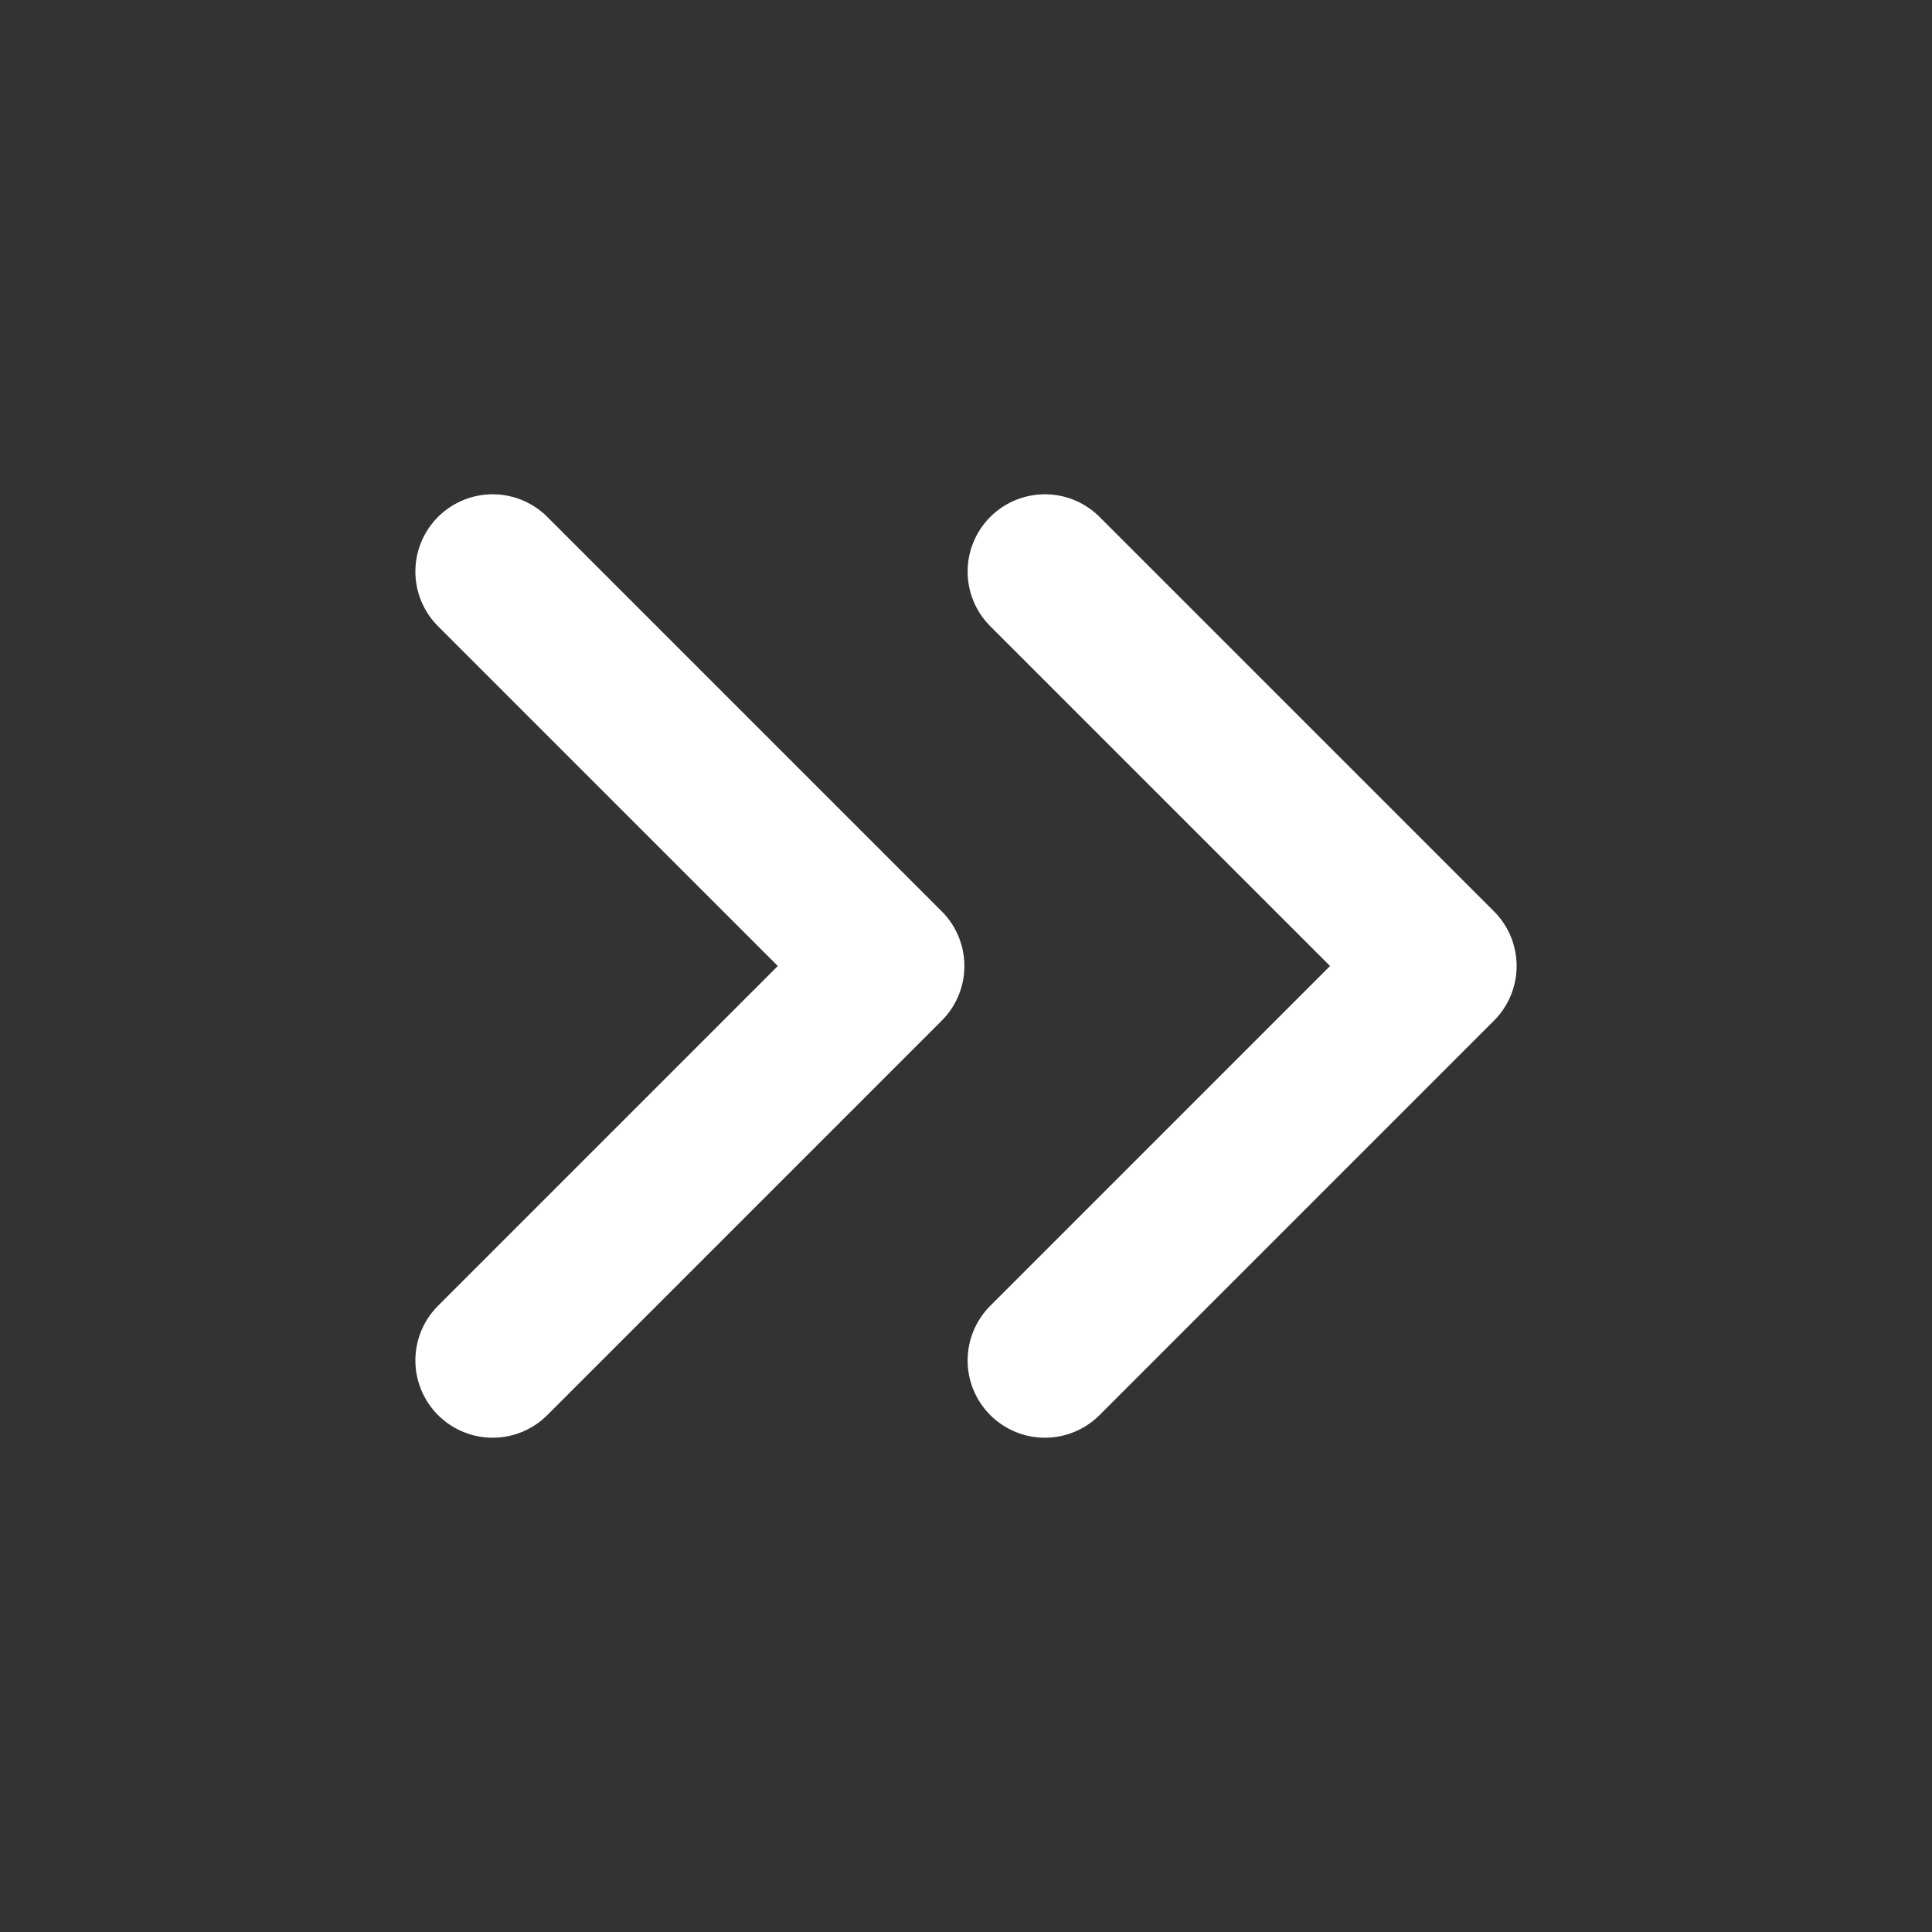
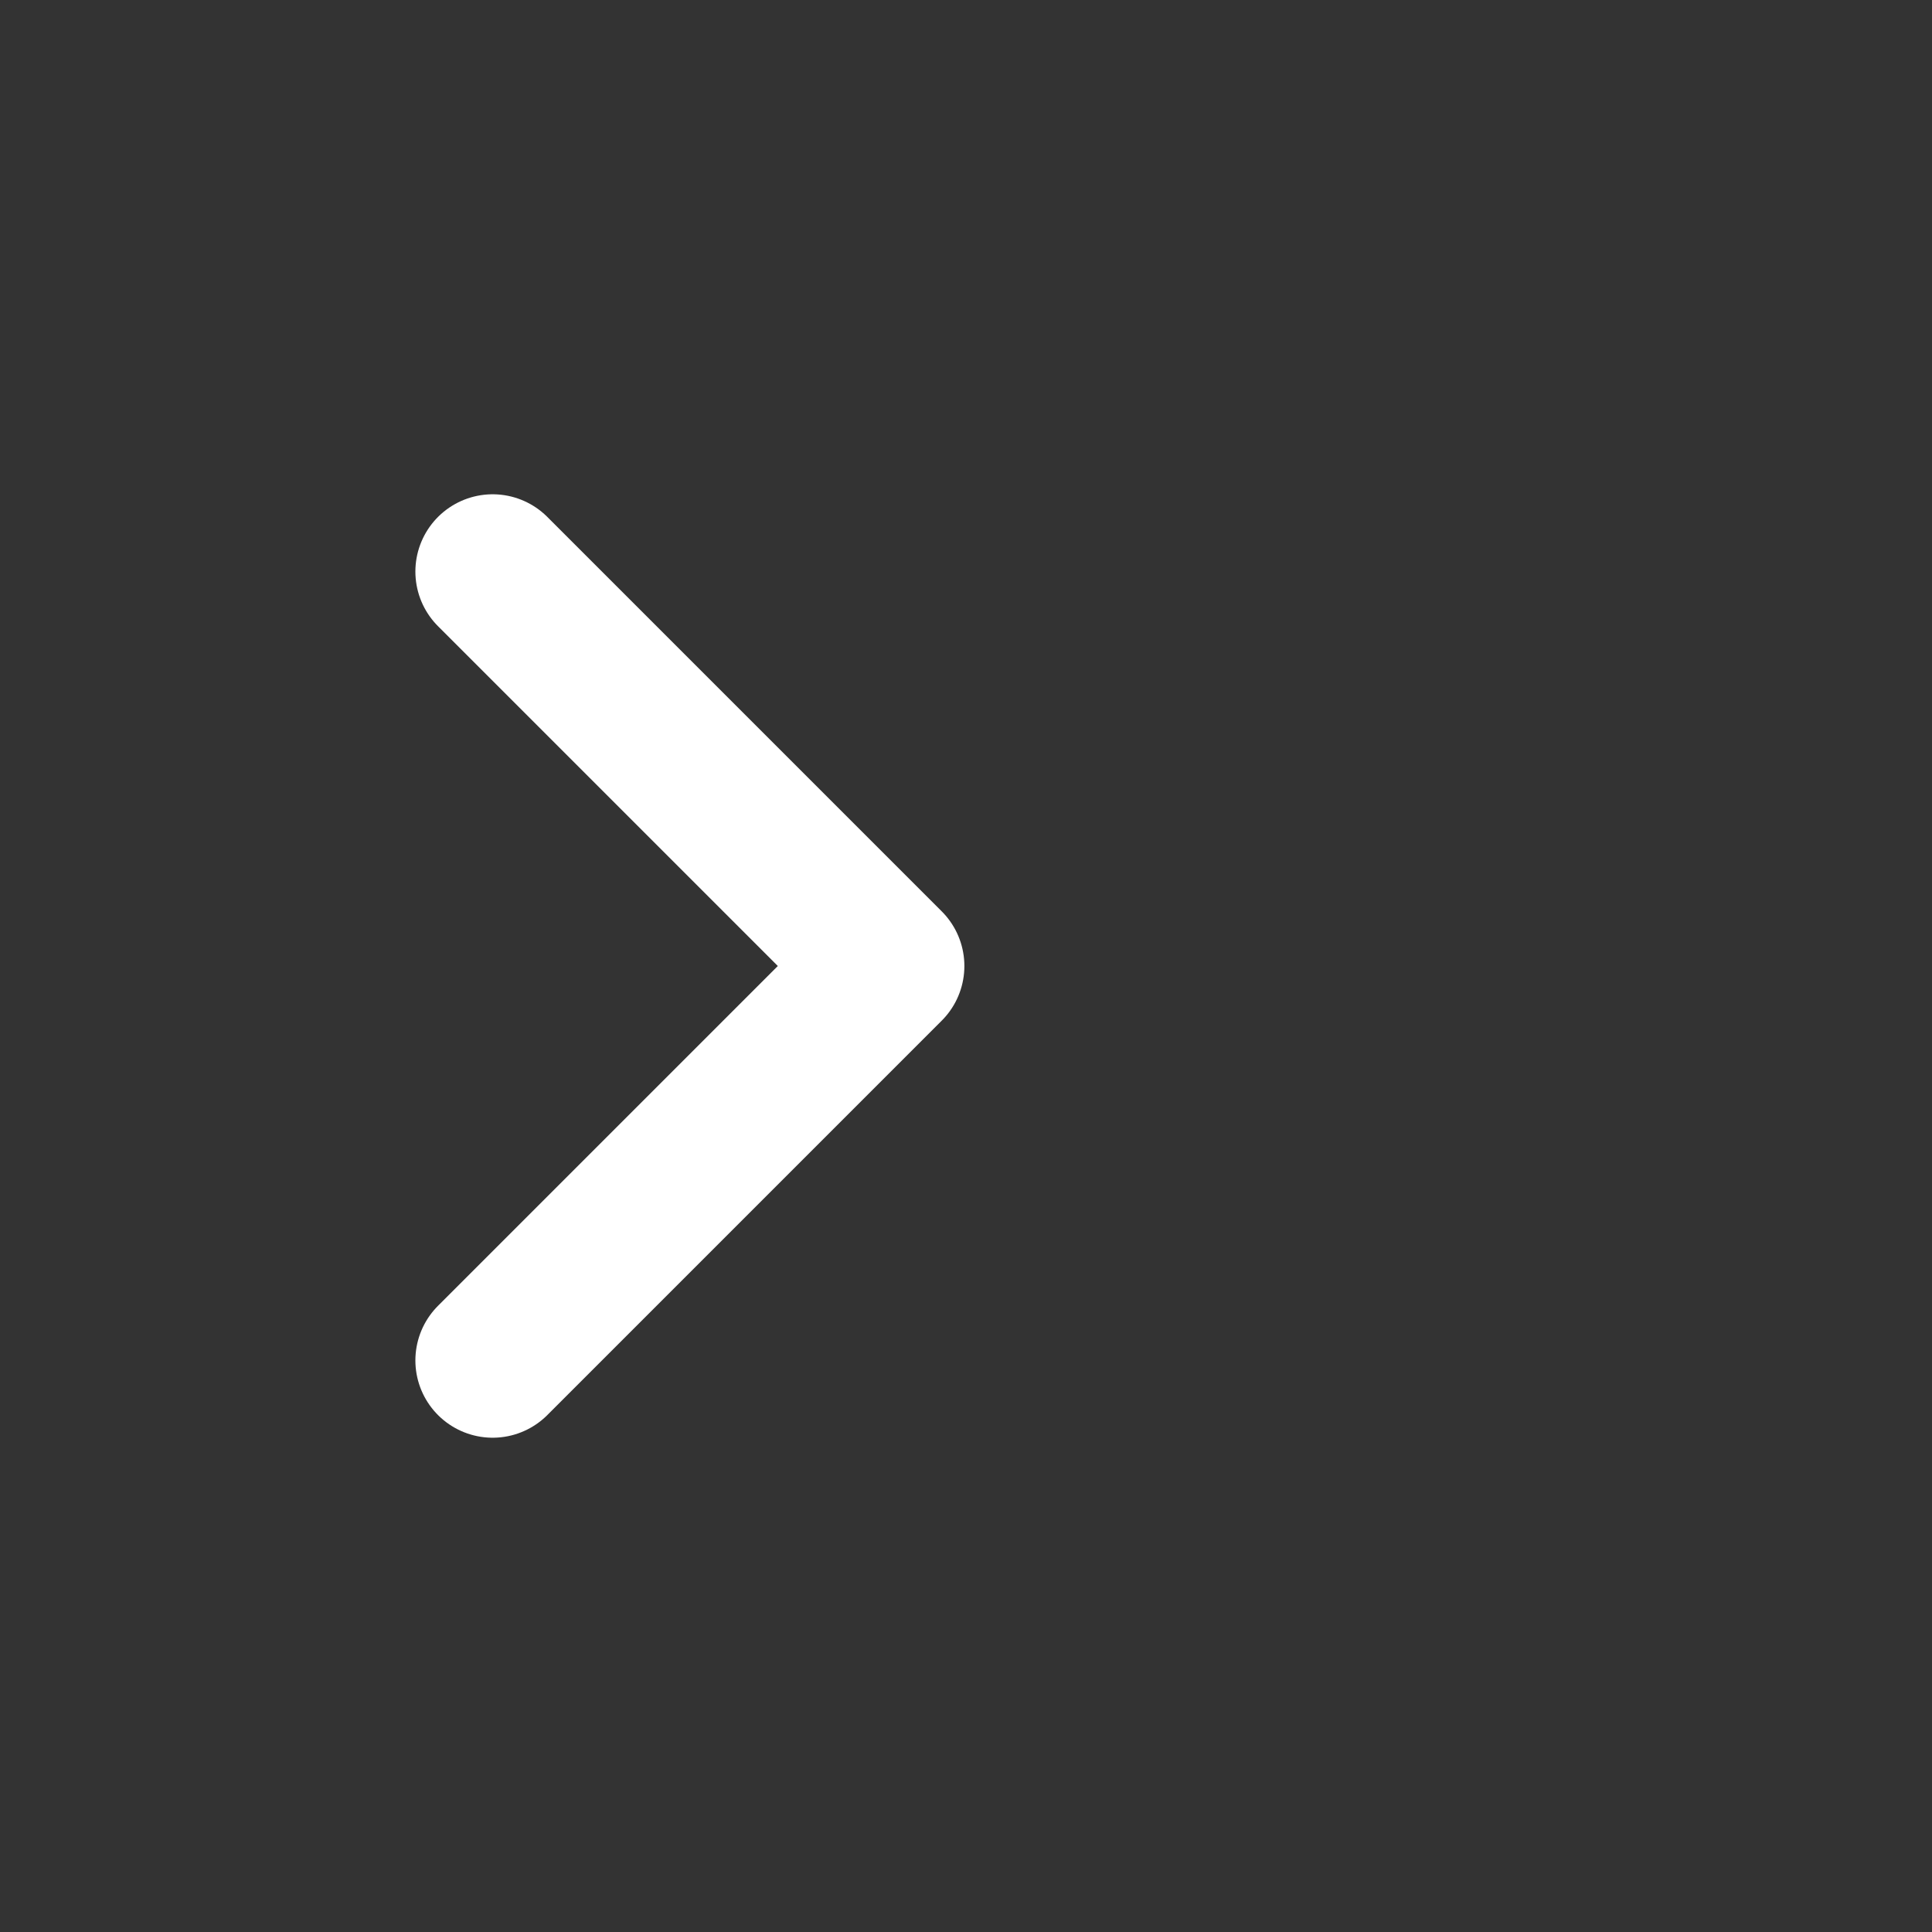
<svg xmlns="http://www.w3.org/2000/svg" width="50" height="50" viewBox="0 0 50 50" fill="none">
  <rect x="0" y="0" width="50" height="50" fill="#333333" stroke="none" />
-   <path d="M27.042 35.208L37.25 25L27.042 14.792" stroke="white" stroke-width="4" stroke-linecap="round" stroke-linejoin="round" />
  <path d="M12.75 35.208L22.958 25L12.75 14.792" stroke="white" stroke-width="4" stroke-linecap="round" stroke-linejoin="round" />
</svg>